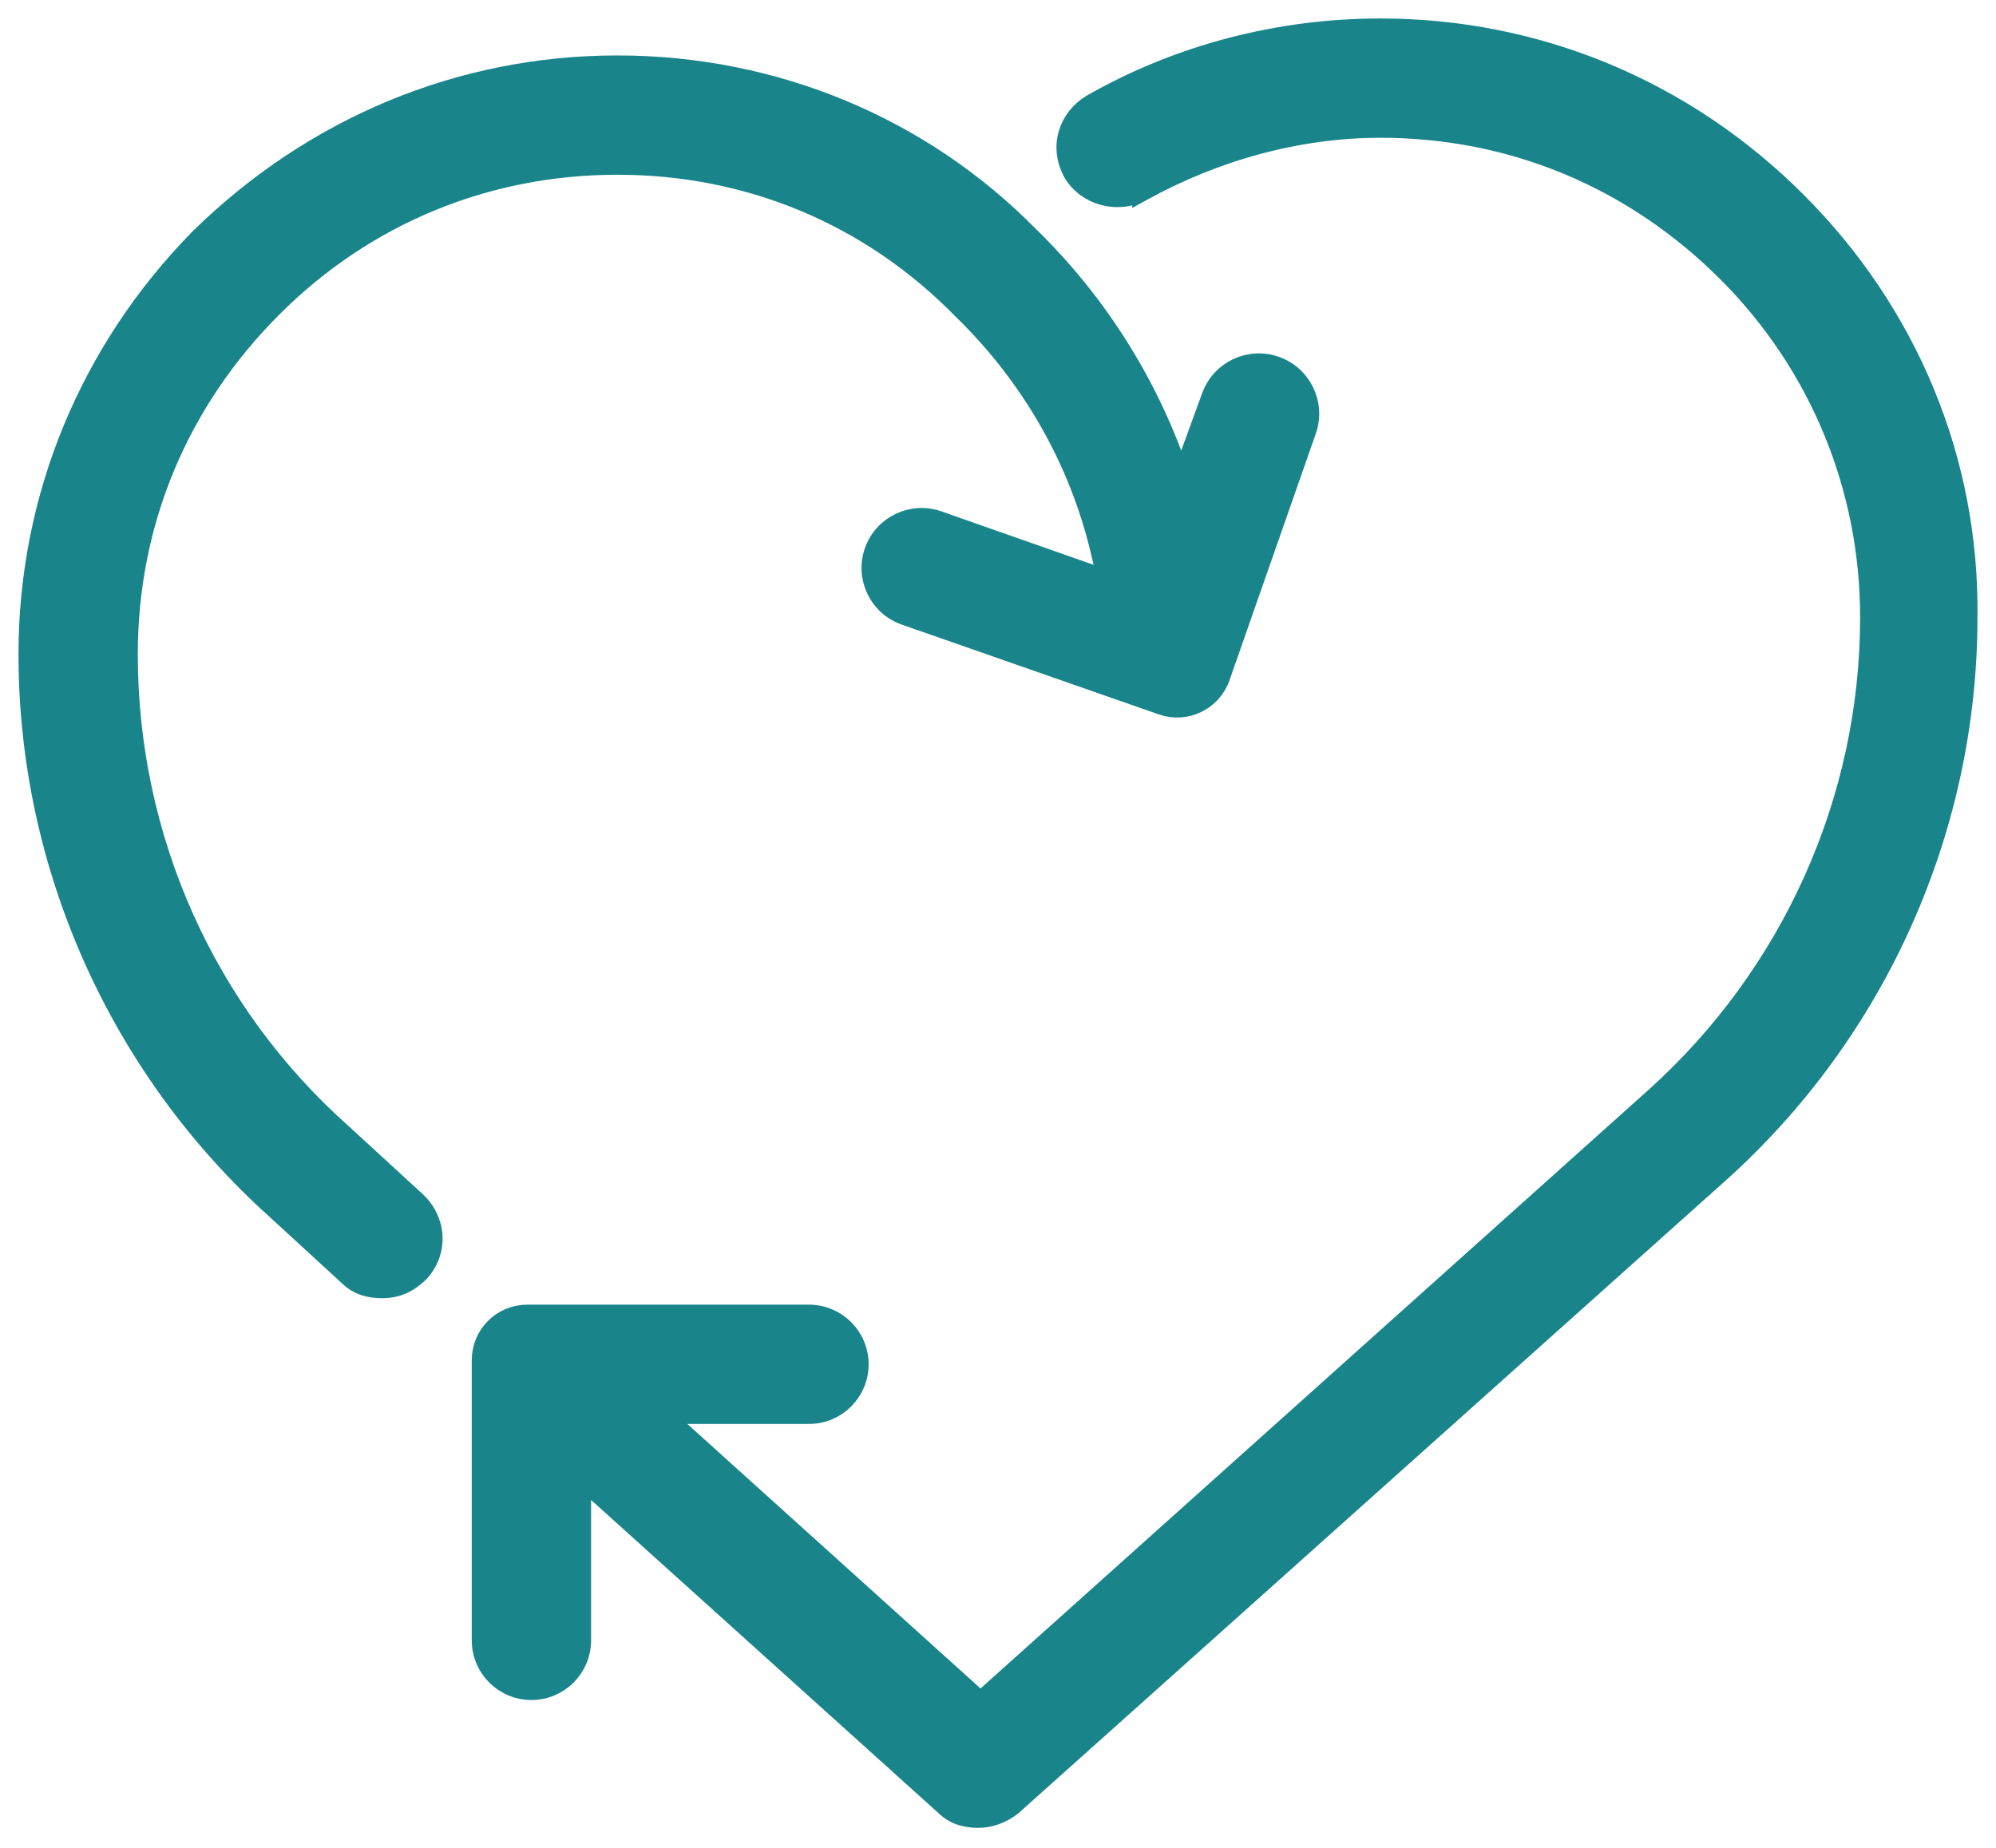
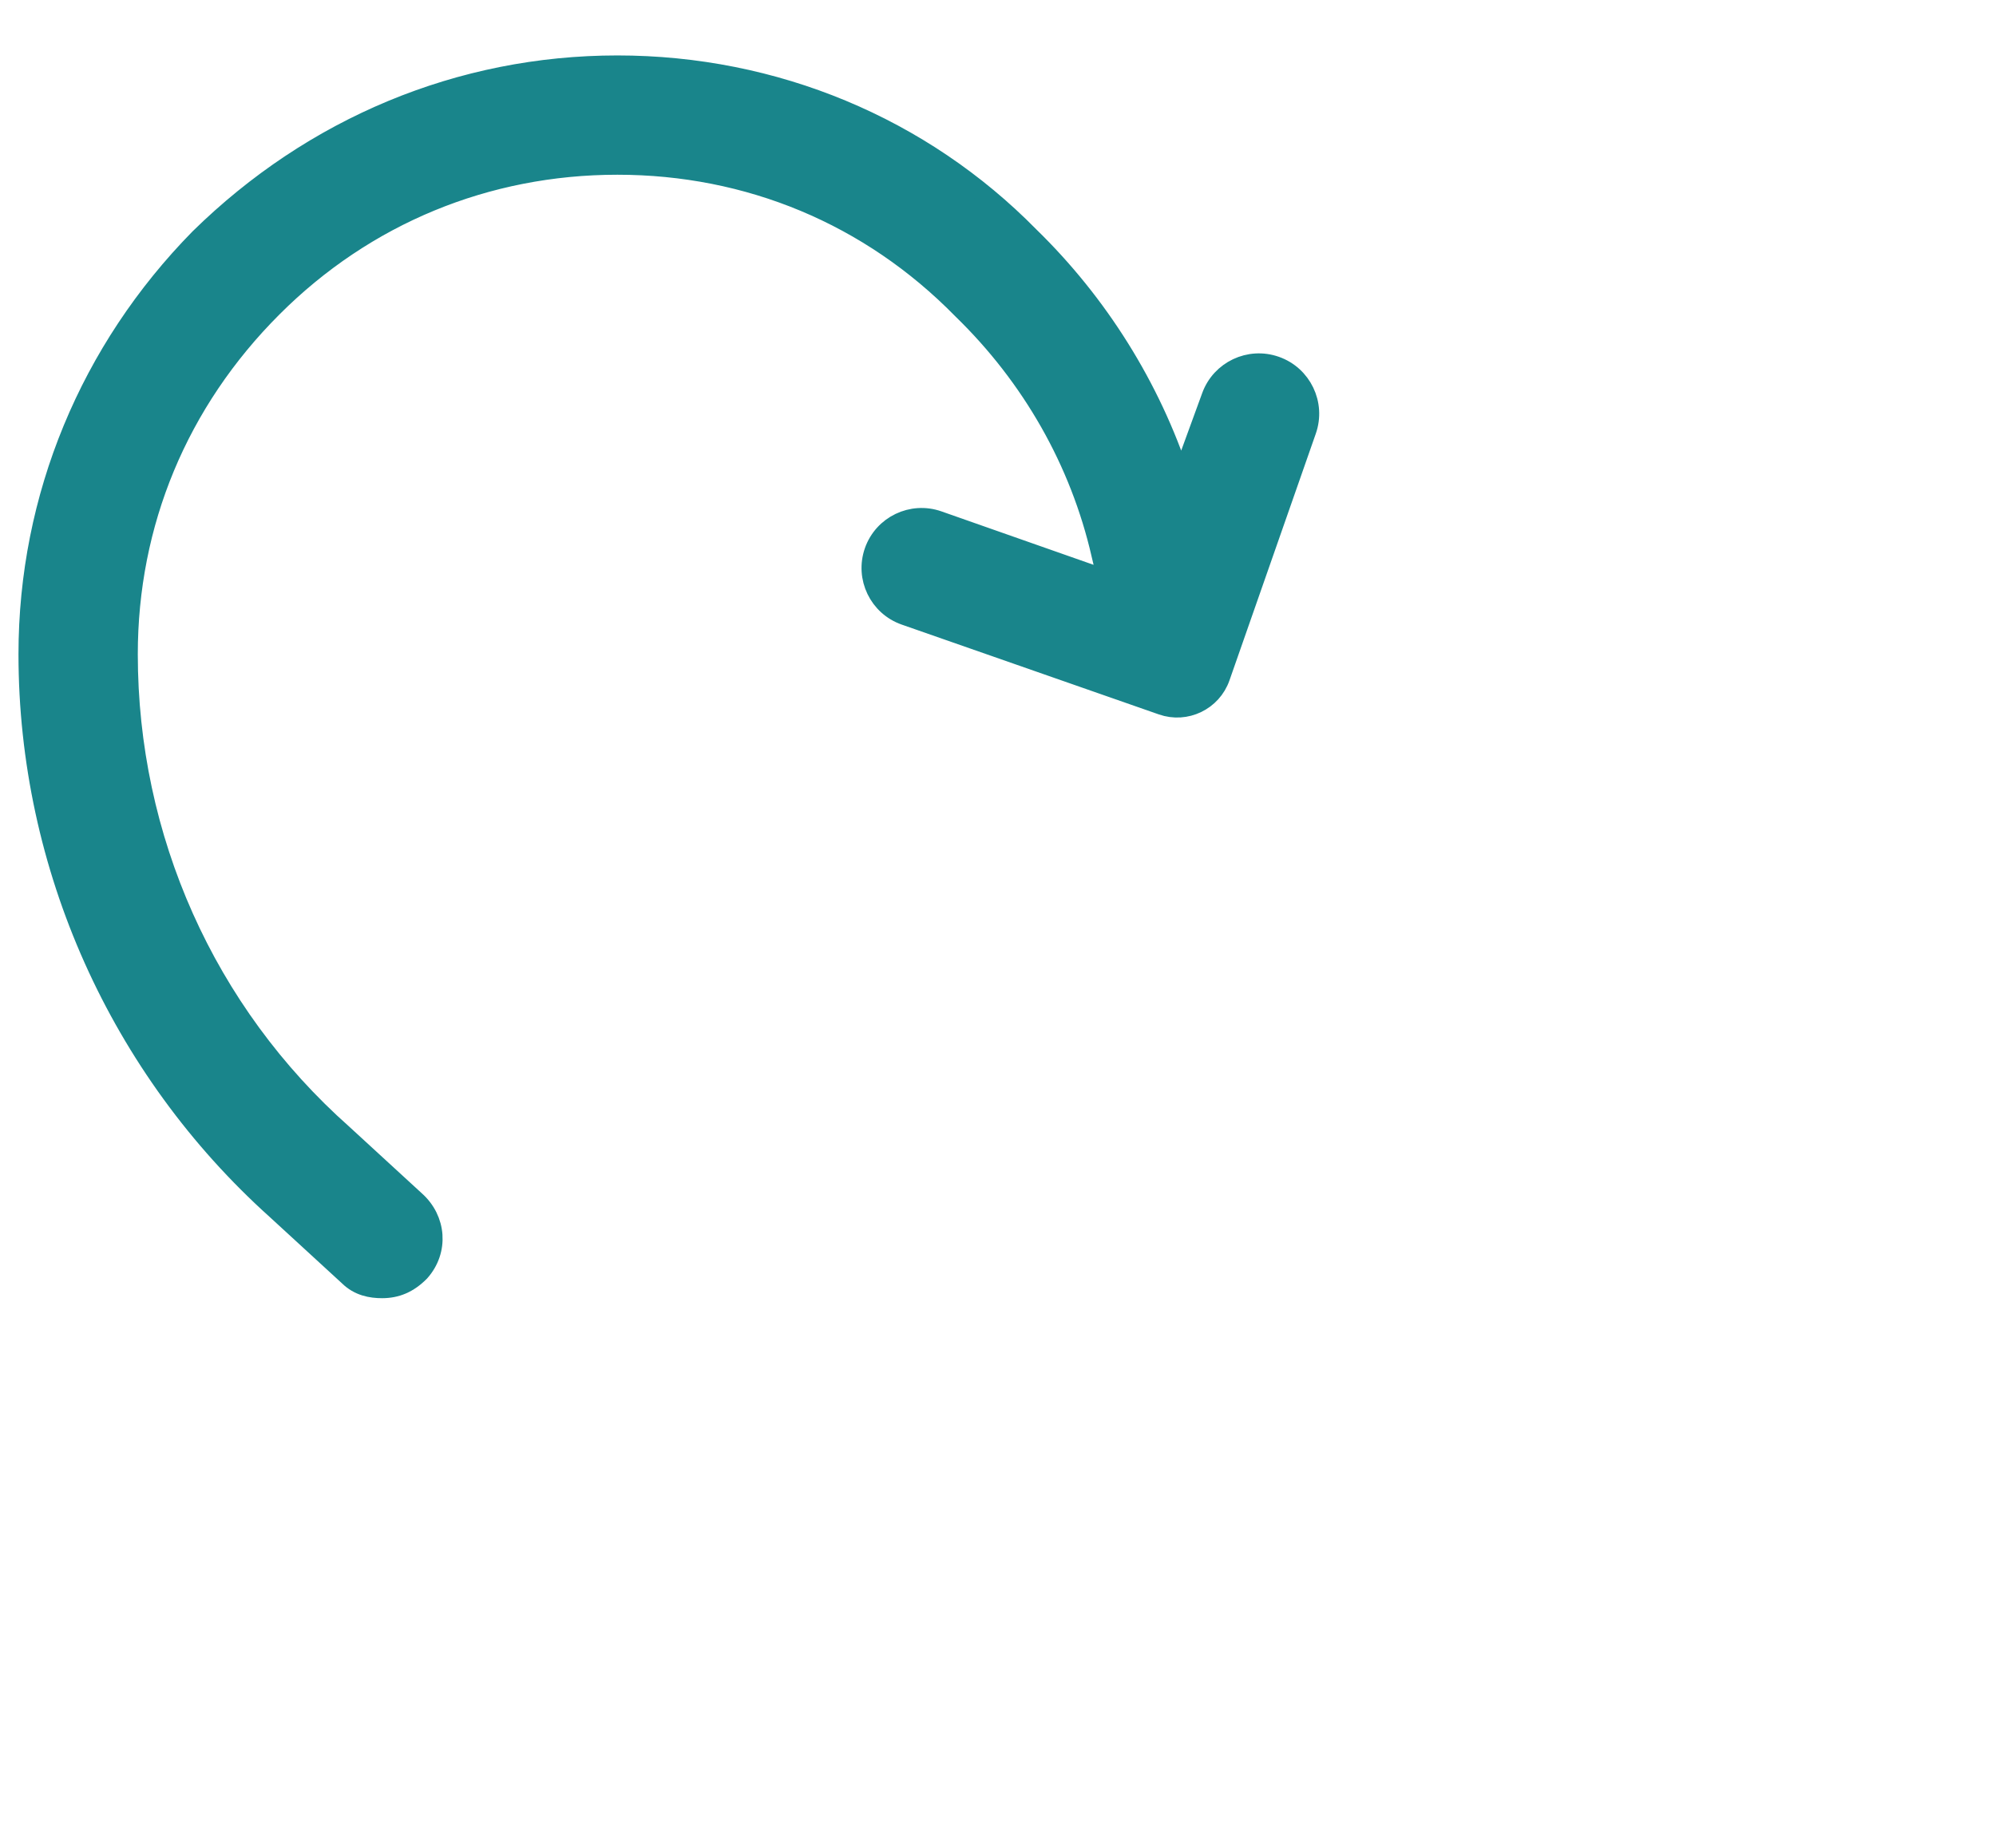
<svg xmlns="http://www.w3.org/2000/svg" width="54" height="50" viewBox="0 0 54 50" fill="none">
  <path d="M9.286 30.676L9.286 30.676L9.283 30.673C5.57 27.379 3.478 22.673 3.478 17.703C3.478 14.163 4.831 10.884 7.384 8.331C9.883 5.831 13.162 4.478 16.703 4.478C20.245 4.478 23.522 5.831 26.021 8.382L26.021 8.382L26.025 8.386C27.902 10.21 29.203 12.502 29.776 15.001L29.776 15.002L29.935 15.671L25.387 14.073C24.67 13.822 23.886 14.199 23.635 14.915C23.385 15.632 23.762 16.415 24.479 16.665L31.434 19.095C32.085 19.323 32.798 18.979 33.026 18.328L35.362 11.651C35.614 10.931 35.235 10.142 34.514 9.89C33.801 9.64 33.019 10.01 32.76 10.72L31.952 12.933C31.144 10.465 29.726 8.202 27.861 6.385C24.949 3.42 20.96 1.75 16.703 1.75C12.445 1.75 8.457 3.422 5.387 6.437L5.387 6.437L5.384 6.44C2.421 9.457 0.75 13.445 0.75 17.703C0.75 23.451 3.221 28.929 7.463 32.743C7.464 32.743 7.464 32.743 7.464 32.744L9.422 34.542C9.7 34.818 10.041 34.877 10.337 34.877C10.726 34.877 11.054 34.741 11.363 34.432L11.368 34.427L11.373 34.422C11.892 33.838 11.823 32.991 11.248 32.478L9.286 30.676Z" fill="#19858B" stroke="#19858B" stroke-width="0.5" />
-   <path d="M29.533 2.799L29.533 2.799L29.528 2.802C28.89 3.184 28.626 3.965 29.012 4.674L29.012 4.674L29.017 4.683C29.409 5.336 30.246 5.521 30.882 5.202L30.882 5.203L30.891 5.198C32.873 4.102 35.113 3.478 37.349 3.478C40.889 3.478 44.168 4.831 46.721 7.384C49.22 9.883 50.574 13.214 50.574 16.703C50.574 21.671 48.43 26.379 44.768 29.674L26.527 46.023L17.945 38.28H21.886C22.639 38.28 23.25 37.669 23.25 36.916C23.25 36.163 22.639 35.552 21.886 35.552H14.263C13.573 35.552 13.013 36.112 13.013 36.802V44.386C13.013 45.139 13.624 45.75 14.377 45.75C15.131 45.75 15.741 45.139 15.741 44.386V40.025L25.558 48.875C25.837 49.15 26.178 49.209 26.473 49.209C26.803 49.209 27.119 49.078 27.366 48.894L27.375 48.887L27.383 48.88L46.534 31.744L46.535 31.744C50.778 27.93 53.248 22.452 53.249 16.705C53.303 12.445 51.63 8.455 48.613 5.439C45.596 2.422 41.607 0.75 37.349 0.75C34.601 0.75 31.905 1.45 29.533 2.799Z" fill="#19858B" stroke="#19858B" stroke-width="0.5" />
</svg>